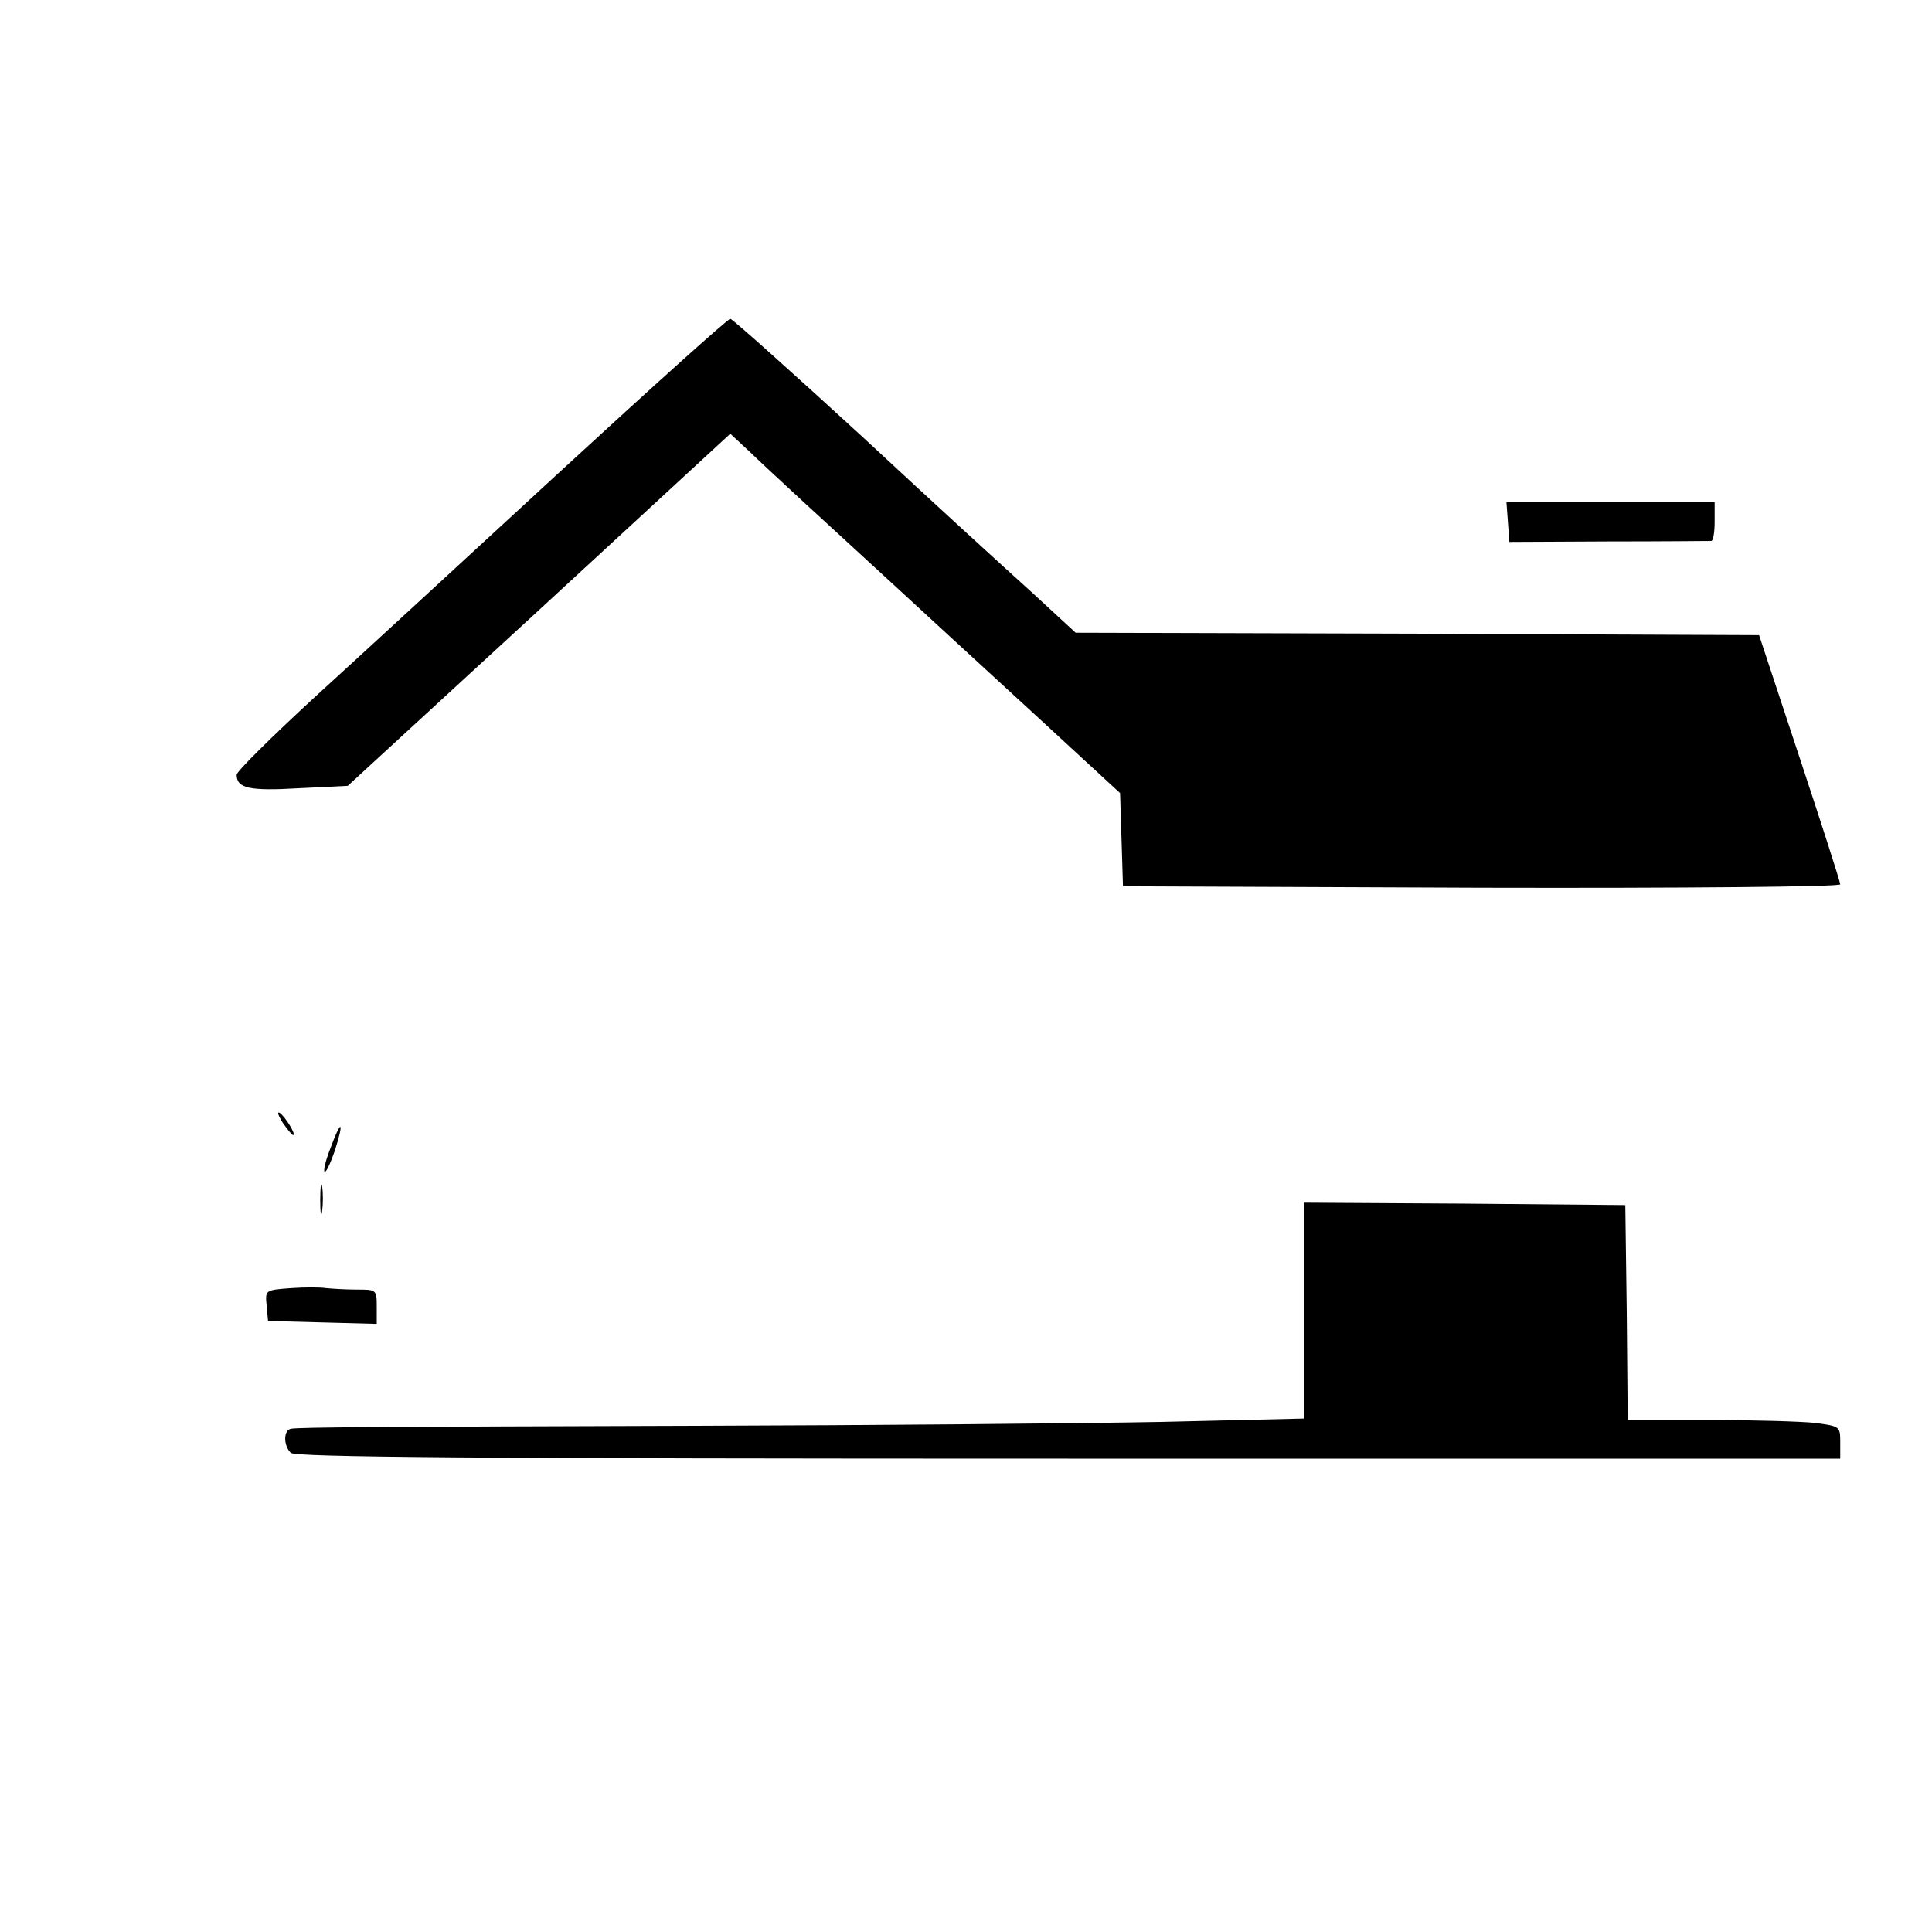
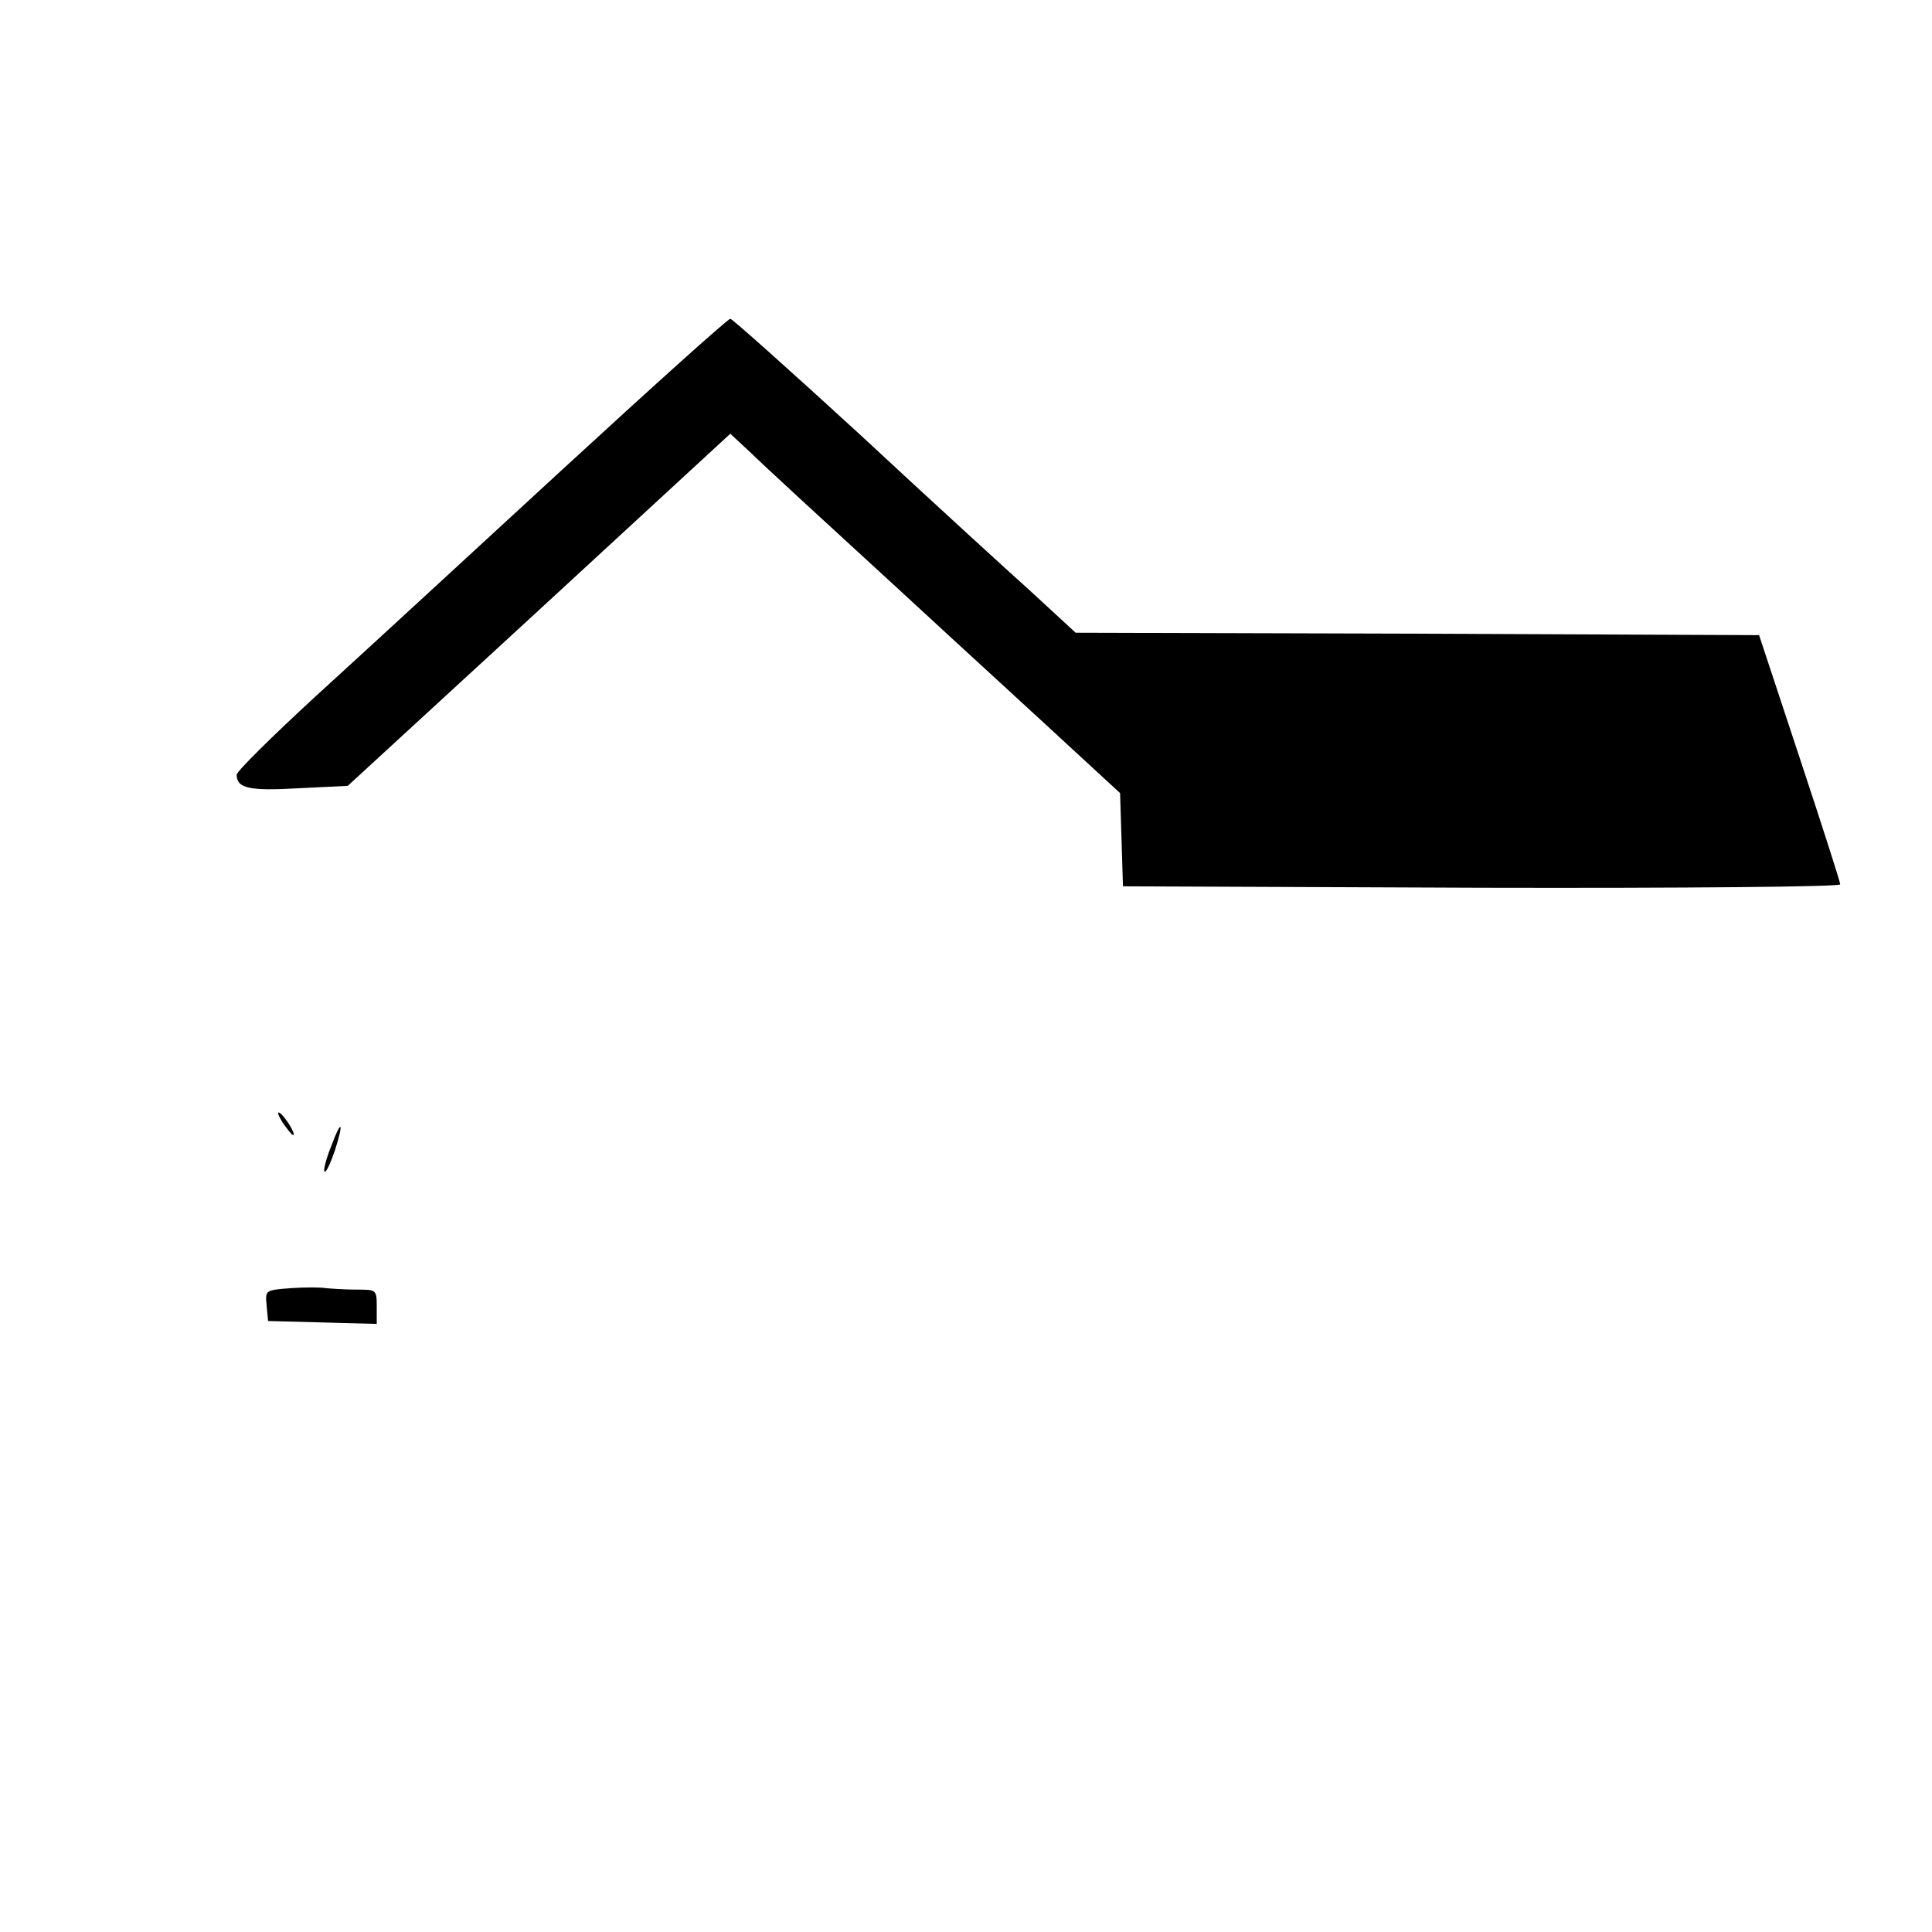
<svg xmlns="http://www.w3.org/2000/svg" version="1.0" width="400pt" height="400pt" viewBox="0 0 400 400" preserveAspectRatio="xMidYMid meet">
  <g transform="translate(0,400) scale(0.1,-0.1)" fill="#000000" stroke="none">
    <path d="M1159 3023 c-190 -175 -418 -385 -507 -466 -89 -82 -162 -154 -162 -161 0 -28 26 -34 128 -28 l102 5 396 364 396 365 42 -39 c22 -22 158 -147 301 -278 143 -132 306 -281 362 -333 l102 -94 3 -96 3 -97 743 -3 c422 -1 742 2 742 7 0 5 -38 123 -84 262 l-84 254 -707 3 -708 2 -90 83 c-50 45 -210 191 -354 325 -145 133 -267 242 -271 242 -5 0 -164 -143 -353 -317z" />
-     <path d="M3122 2919 l3 -41 205 1 c113 0 208 1 213 1 4 0 7 18 7 40 l0 40 -216 0 -215 0 3 -41z" />
    <path d="M585 1676 c10 -14 19 -26 22 -26 7 0 -17 39 -28 46 -6 3 -3 -5 6 -20z" />
    <path d="M685 1625 c-10 -25 -16 -48 -13 -51 3 -2 12 17 21 43 20 62 14 68 -8 8z" />
-     <path d="M663 1515 c0 -27 2 -38 4 -22 2 15 2 37 0 50 -2 12 -4 0 -4 -28z" />
-     <path d="M2700 1287 l0 -224 -297 -7 c-164 -3 -597 -7 -963 -8 -668 -2 -814 -3 -837 -6 -16 -2 -17 -34 -1 -50 9 -9 380 -12 1610 -12 l1598 0 0 34 c0 33 -1 33 -52 40 -29 3 -128 6 -220 6 l-168 0 -2 223 -3 222 -332 3 -333 2 0 -223z" />
-     <path d="M602 1333 c-53 -4 -53 -4 -50 -36 l3 -32 113 -3 112 -3 0 36 c0 35 -1 35 -42 35 -24 0 -52 2 -63 3 -11 2 -44 2 -73 0z" />
+     <path d="M602 1333 c-53 -4 -53 -4 -50 -36 l3 -32 113 -3 112 -3 0 36 c0 35 -1 35 -42 35 -24 0 -52 2 -63 3 -11 2 -44 2 -73 0" />
  </g>
</svg>